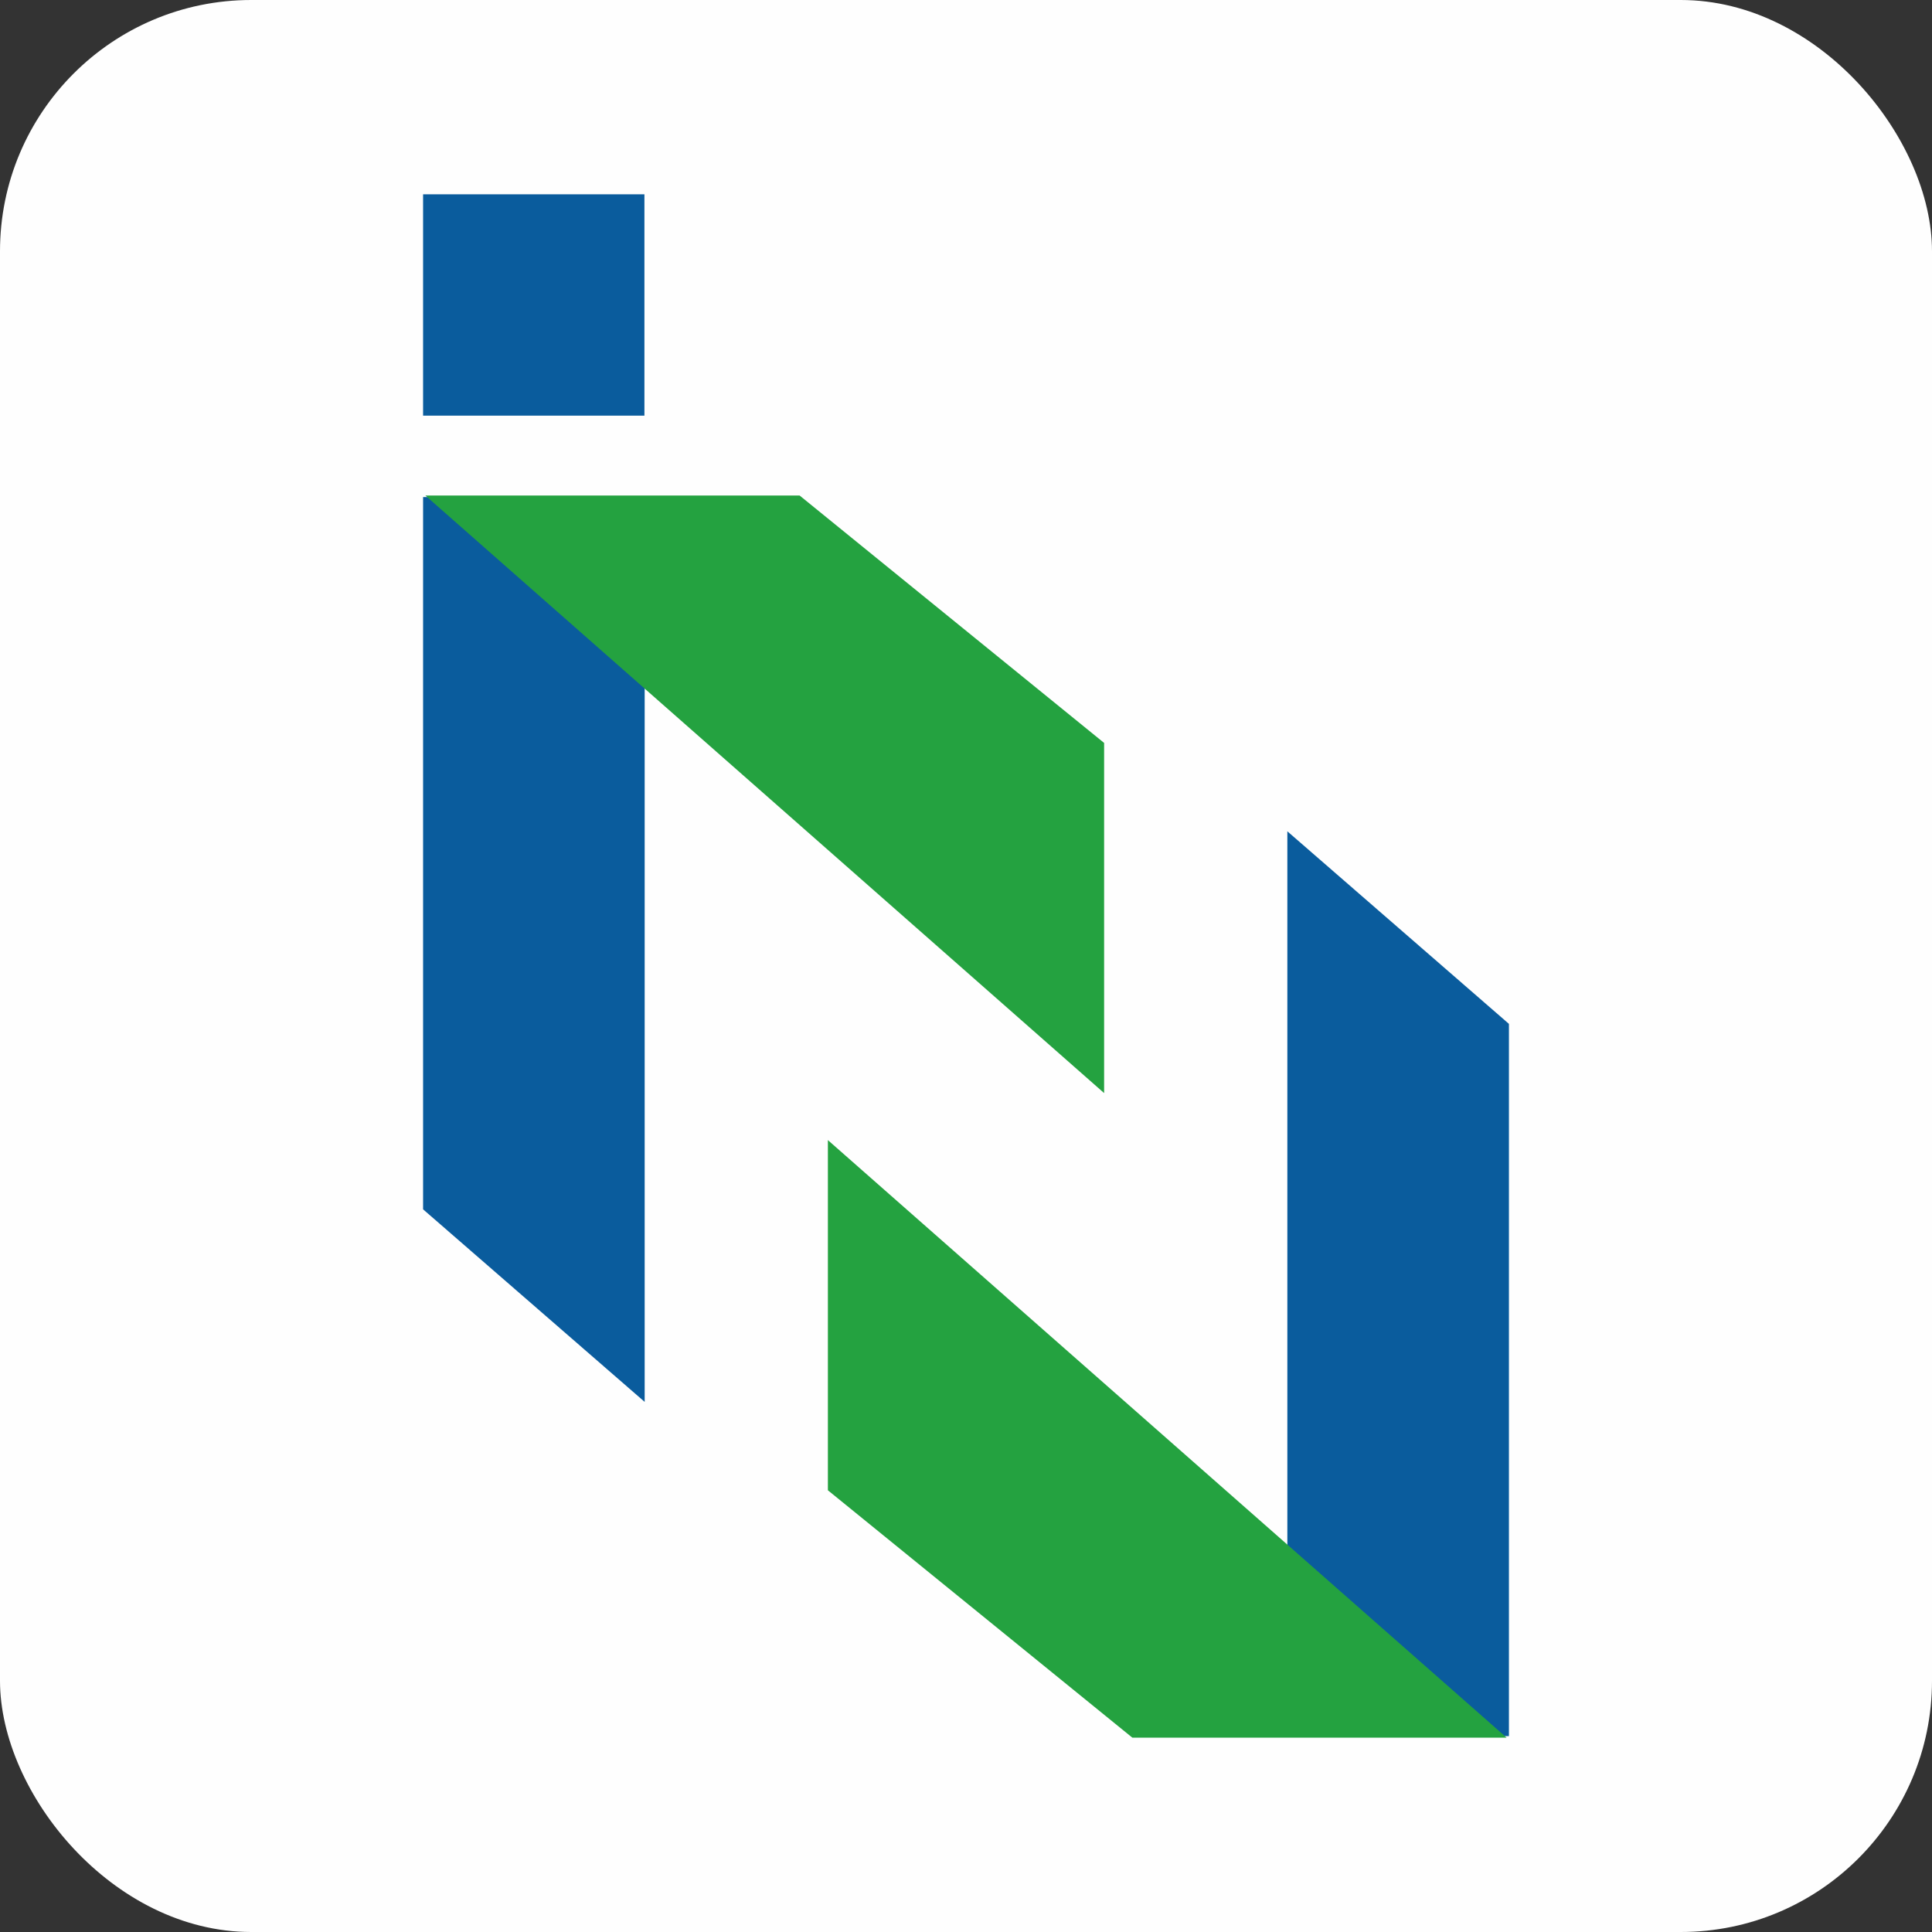
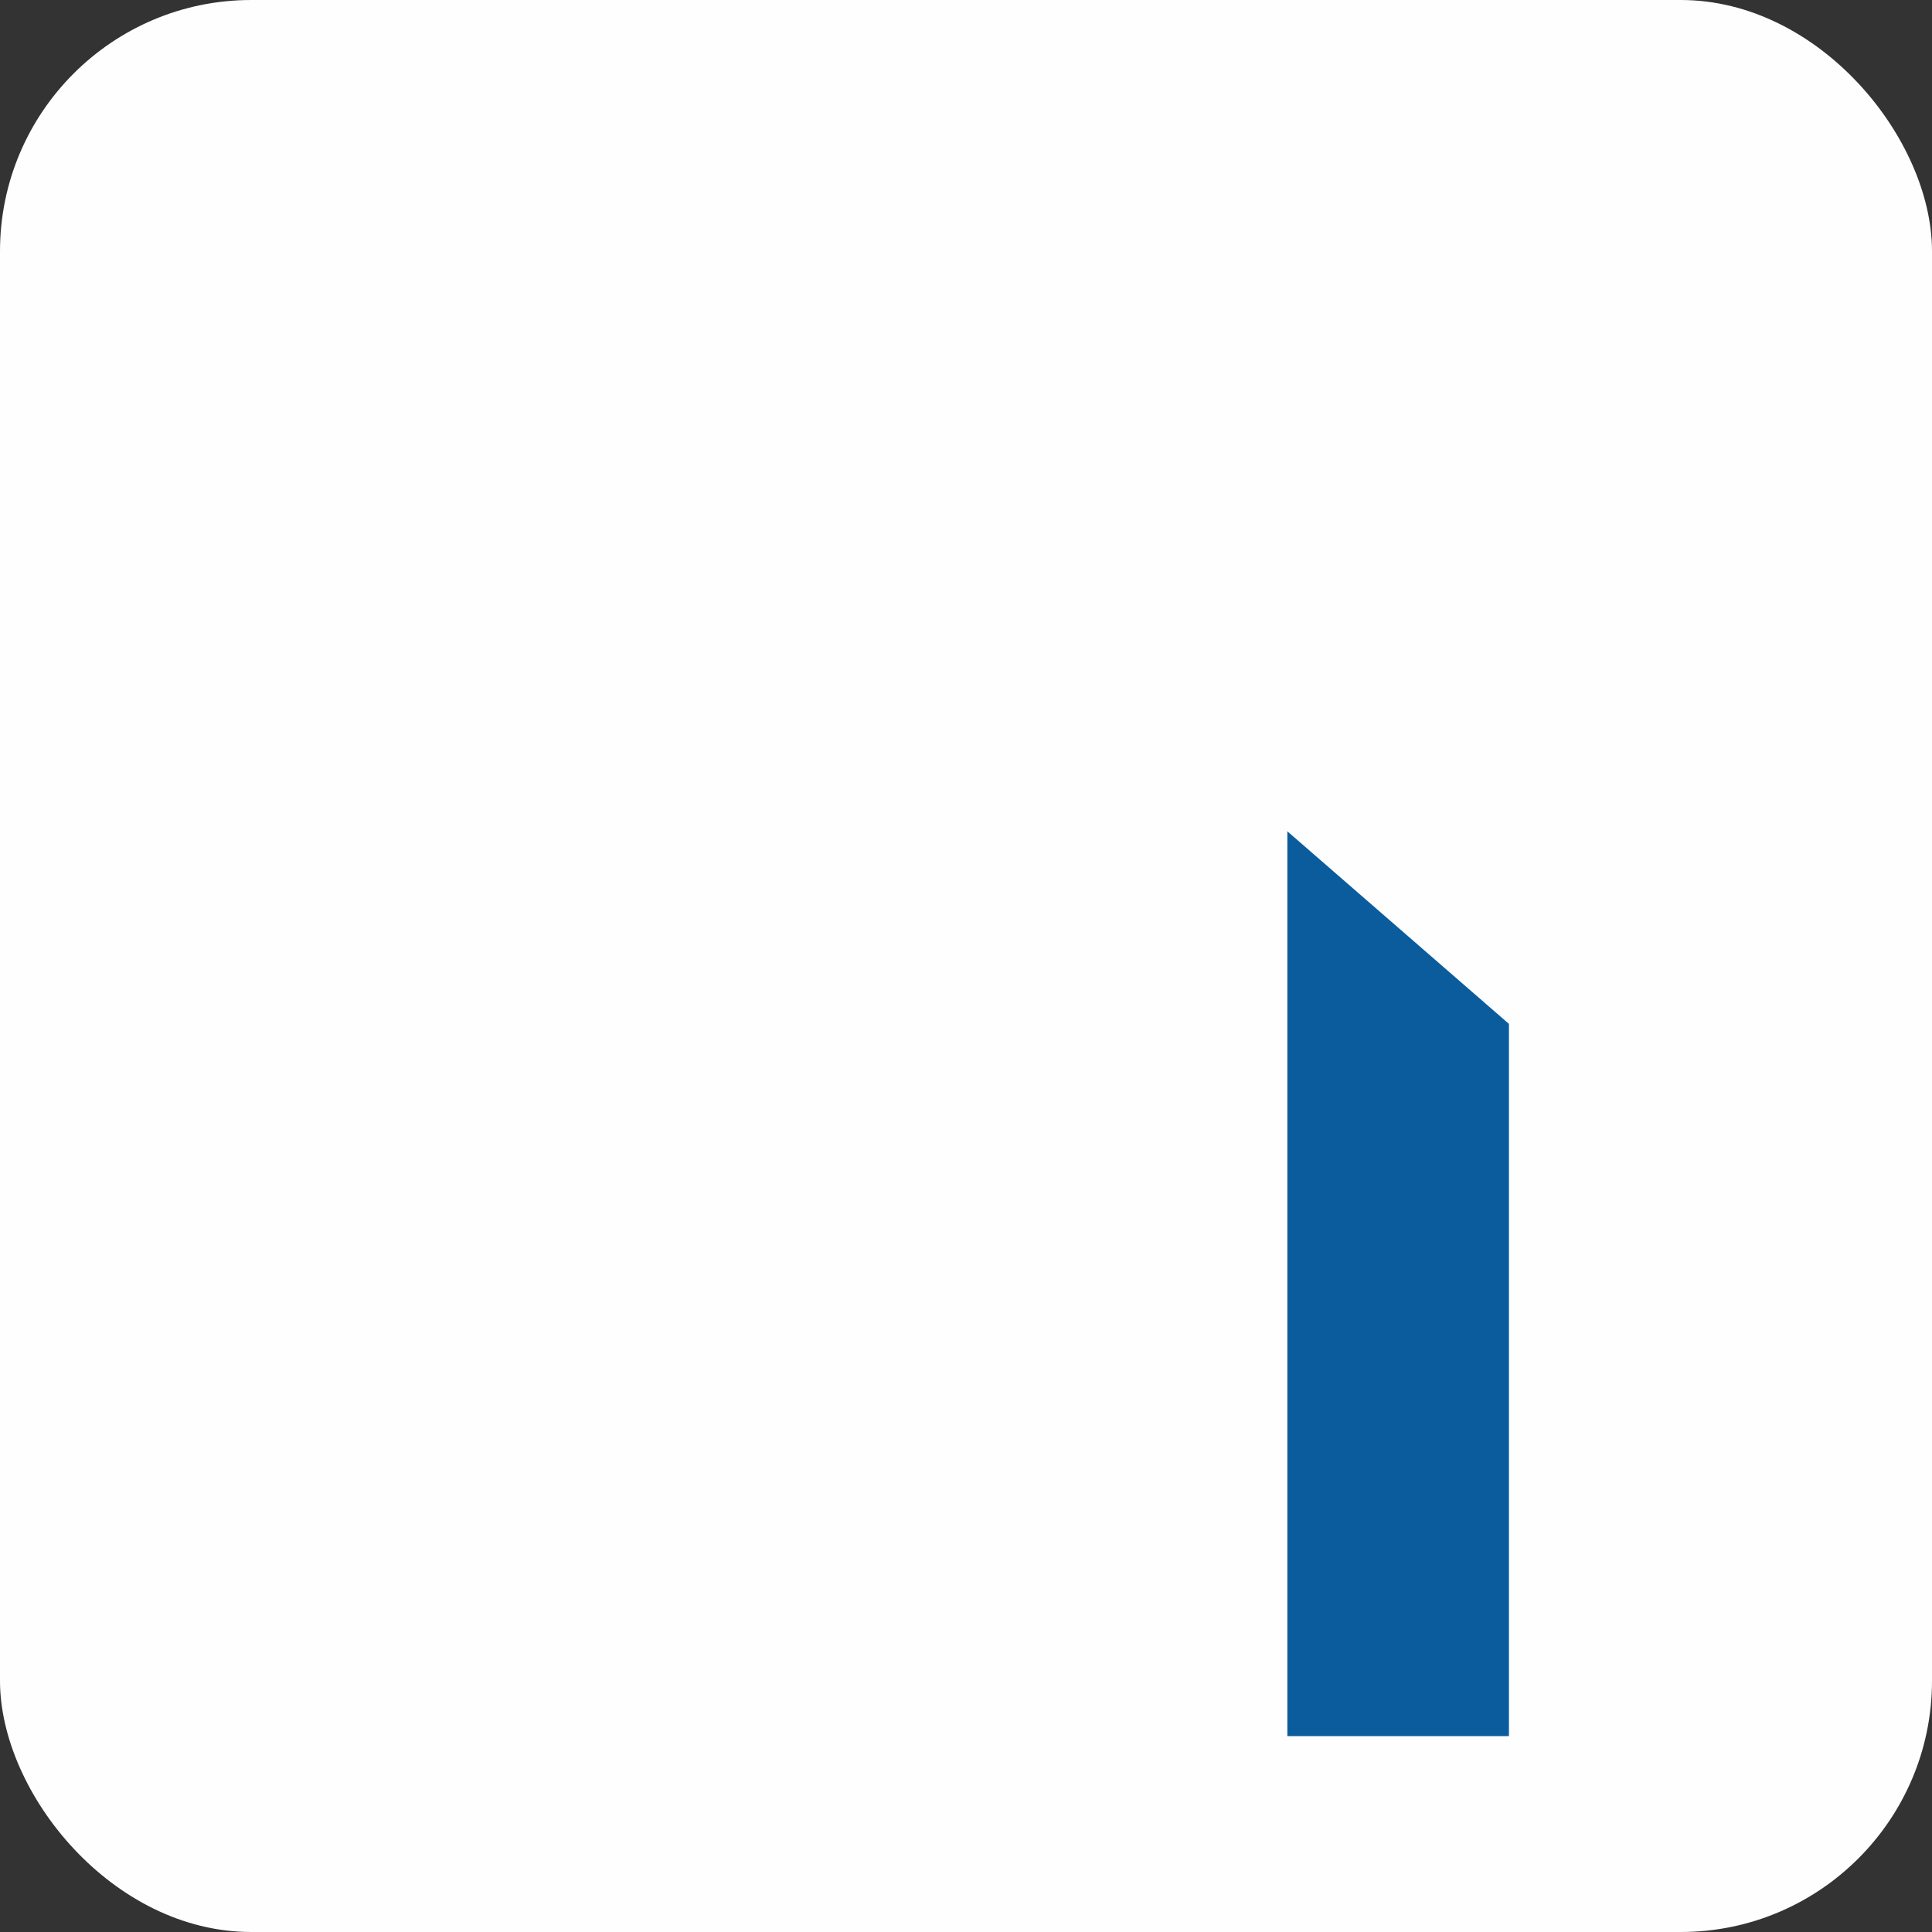
<svg xmlns="http://www.w3.org/2000/svg" xml:space="preserve" width="58.669mm" height="58.669mm" version="1.1" style="shape-rendering:geometricPrecision; text-rendering:geometricPrecision; image-rendering:optimizeQuality; fill-rule:evenodd; clip-rule:evenodd" viewBox="0 0 1010.1 1010.1">
  <rect x="0" y="0" width="1010.1" height="1010.1" fill="#333333" stroke="none" />
  <defs>
    <style type="text/css">
   
    .fil0 {fill:#FEFEFE}
    .fil1 {fill:#0A5C9D}
    .fil2 {fill:#24A240}
   
  </style>
  </defs>
  <g id="Capa_x0020_1">
    <rect class="fil0" x="-0" y="-0" width="1010.1" height="1010.1" rx="131.36" ry="131.36" />
    <g id="_1902152826912">
-       <polygon class="fil1" points="221.2,259.88 337.05,259.88 337.05,732.94 221.2,632.27 " />
-       <polygon class="fil2" points="577.26,571.49 577.26,388.42 418.06,259.07 222.39,259.07 " />
      <polygon class="fil1" points="788.91,907.69 673.06,907.69 673.06,434.63 788.91,535.31 " />
-       <polygon class="fil2" points="432.84,596.08 432.84,779.16 592.04,908.51 787.71,908.51 " />
-       <polygon class="fil1" points="221.2,217.31 336.92,217.31 336.92,101.59 221.2,101.59 " />
    </g>
  </g>
</svg>